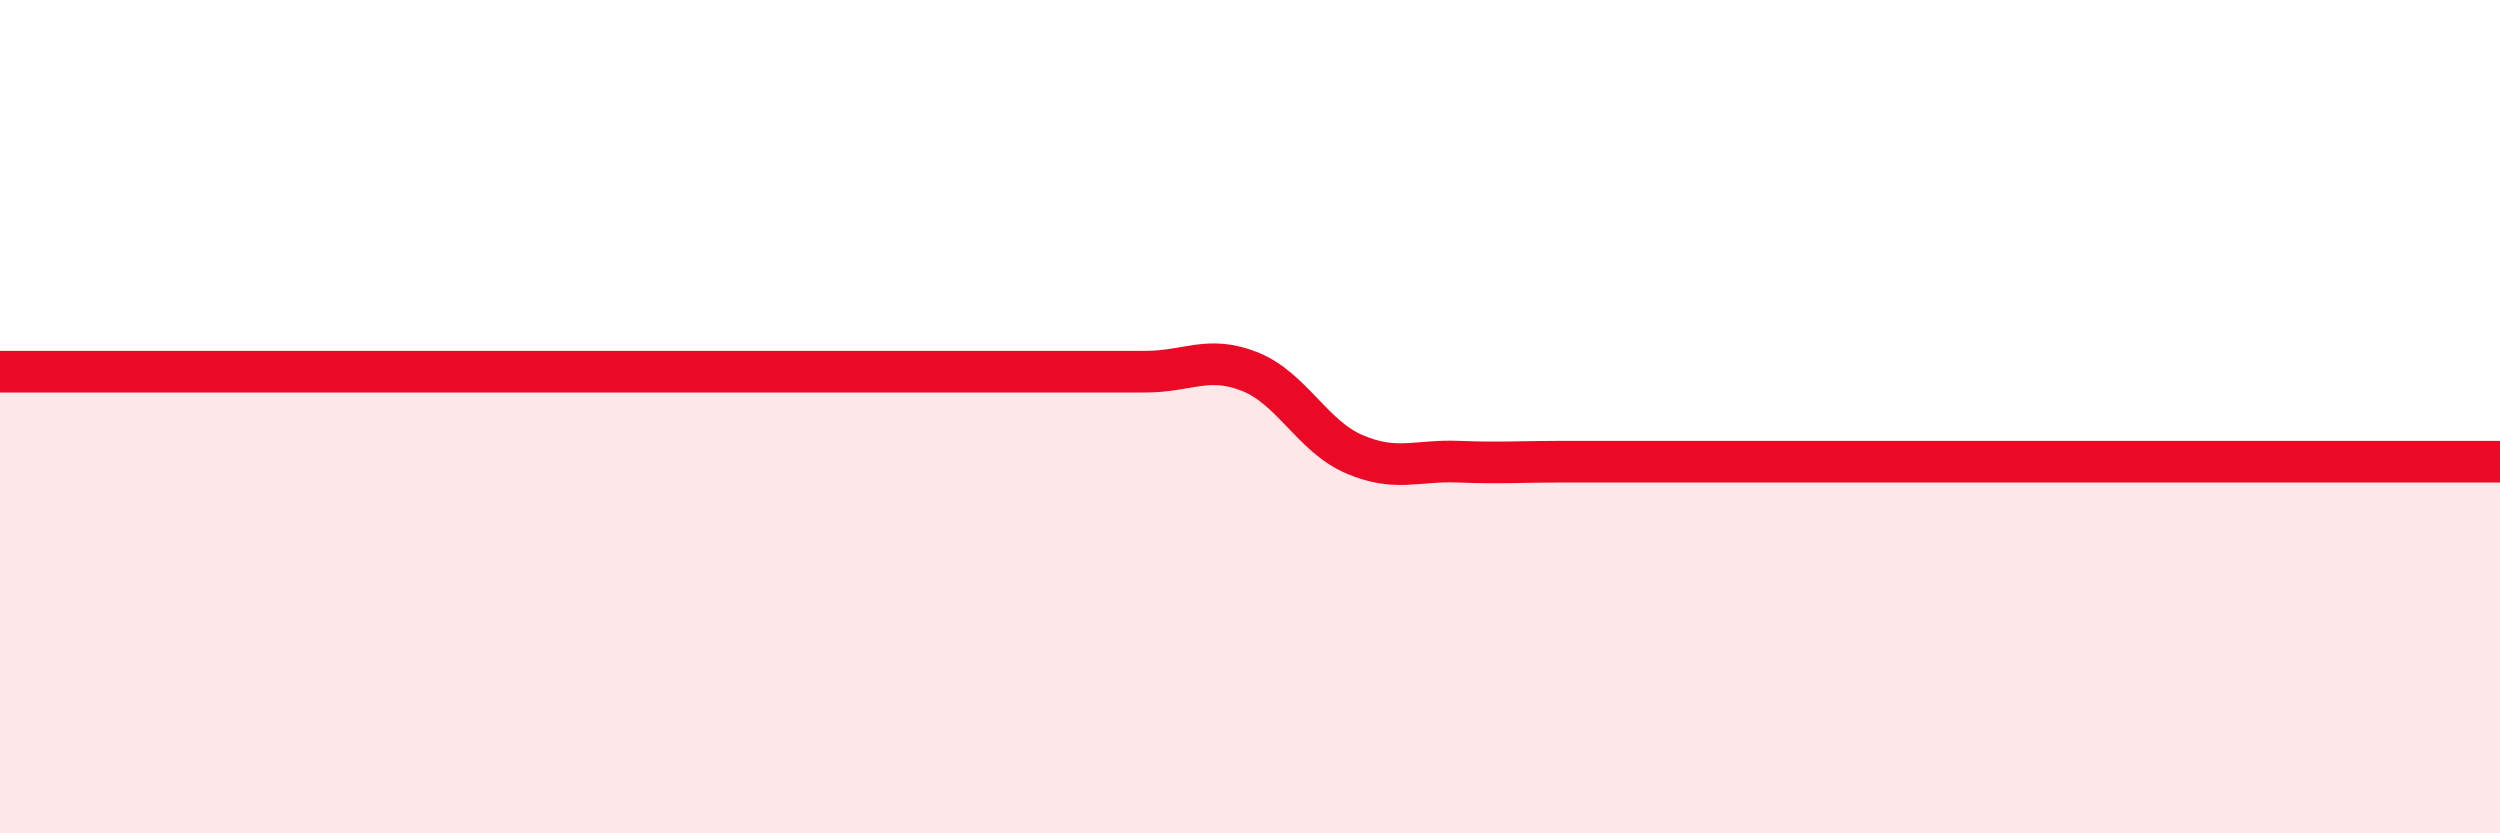
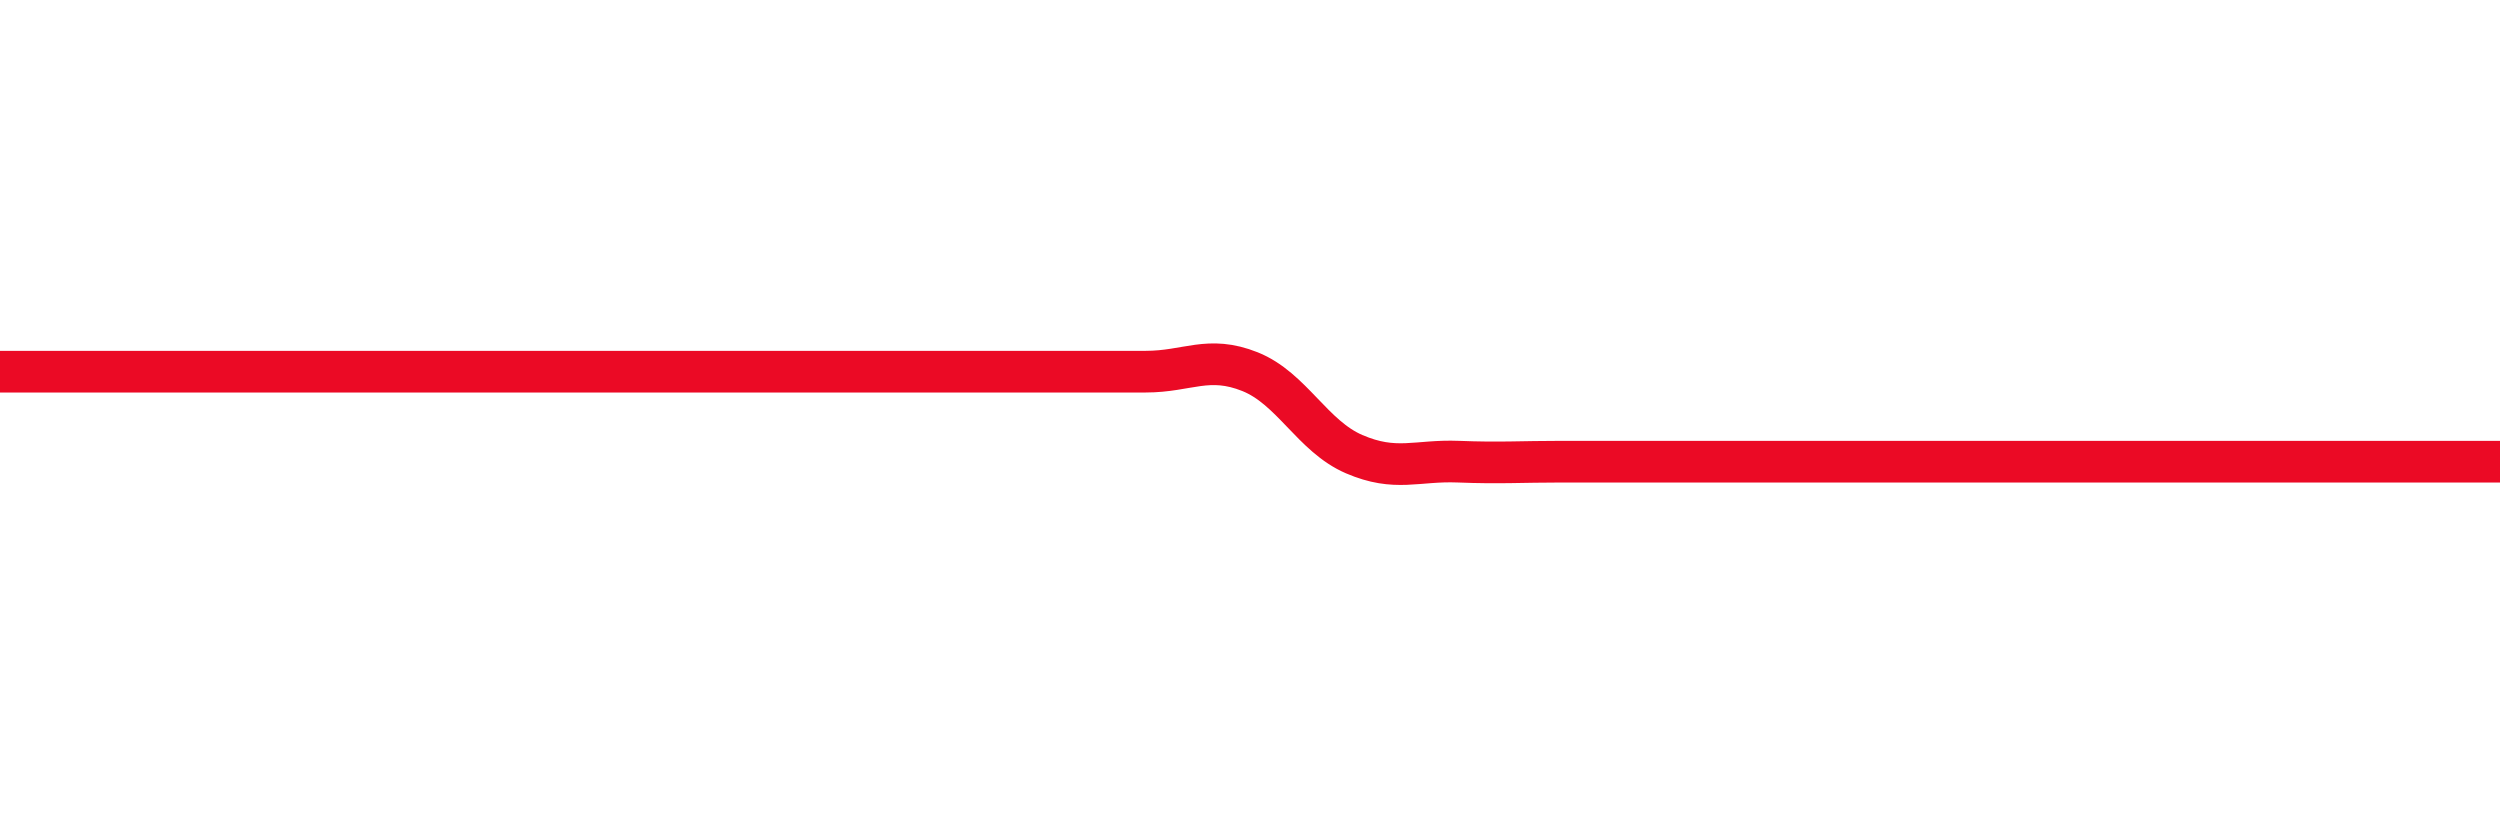
<svg xmlns="http://www.w3.org/2000/svg" width="60" height="20" viewBox="0 0 60 20">
-   <path d="M 0,8.92 C 0.5,8.92 1.5,8.92 2.5,8.92 C 3.5,8.92 4,8.92 5,8.92 C 6,8.92 6.5,8.92 7.5,8.92 C 8.5,8.92 9,8.92 10,8.92 C 11,8.92 11.5,8.92 12.5,8.92 C 13.5,8.92 14,8.92 15,8.92 C 16,8.92 16.5,8.92 17.5,8.92 C 18.5,8.92 19,8.92 20,8.92 C 21,8.92 21.5,8.92 22.5,8.92 C 23.5,8.92 24,8.92 25,8.92 C 26,8.92 26.5,8.92 27.5,8.92 C 28.5,8.92 29,8.52 30,8.92 C 31,9.32 31.5,10.47 32.5,10.9 C 33.5,11.33 34,11.04 35,11.08 C 36,11.12 36.5,11.08 37.5,11.08 C 38.5,11.08 39,11.08 40,11.08 C 41,11.08 41.5,11.08 42.5,11.08 C 43.5,11.08 44,11.08 45,11.08 C 46,11.08 46.5,11.08 47.5,11.08 C 48.5,11.08 49,11.08 50,11.08 C 51,11.08 51.5,11.08 52.5,11.08 C 53.5,11.08 53.5,11.08 55,11.08 C 56.5,11.08 59,11.08 60,11.08L60 20L0 20Z" fill="#EB0A25" opacity="0.1" stroke-linecap="round" stroke-linejoin="round" />
  <path d="M 0,8.92 C 0.5,8.92 1.5,8.92 2.5,8.92 C 3.5,8.92 4,8.92 5,8.92 C 6,8.92 6.5,8.92 7.5,8.92 C 8.5,8.92 9,8.92 10,8.92 C 11,8.92 11.5,8.92 12.5,8.92 C 13.5,8.92 14,8.92 15,8.92 C 16,8.92 16.5,8.92 17.5,8.92 C 18.5,8.92 19,8.92 20,8.92 C 21,8.92 21.5,8.92 22.5,8.92 C 23.5,8.92 24,8.92 25,8.92 C 26,8.92 26.5,8.92 27.5,8.92 C 28.5,8.92 29,8.52 30,8.92 C 31,9.32 31.5,10.47 32.5,10.9 C 33.5,11.33 34,11.04 35,11.08 C 36,11.12 36.5,11.08 37.5,11.08 C 38.5,11.08 39,11.08 40,11.08 C 41,11.08 41.5,11.08 42.5,11.08 C 43.5,11.08 44,11.08 45,11.08 C 46,11.08 46.5,11.08 47.5,11.08 C 48.5,11.08 49,11.08 50,11.08 C 51,11.08 51.5,11.08 52.5,11.08 C 53.5,11.08 53.5,11.08 55,11.08 C 56.5,11.08 59,11.08 60,11.08" stroke="#EB0A25" stroke-width="1" fill="none" stroke-linecap="round" stroke-linejoin="round" />
</svg>